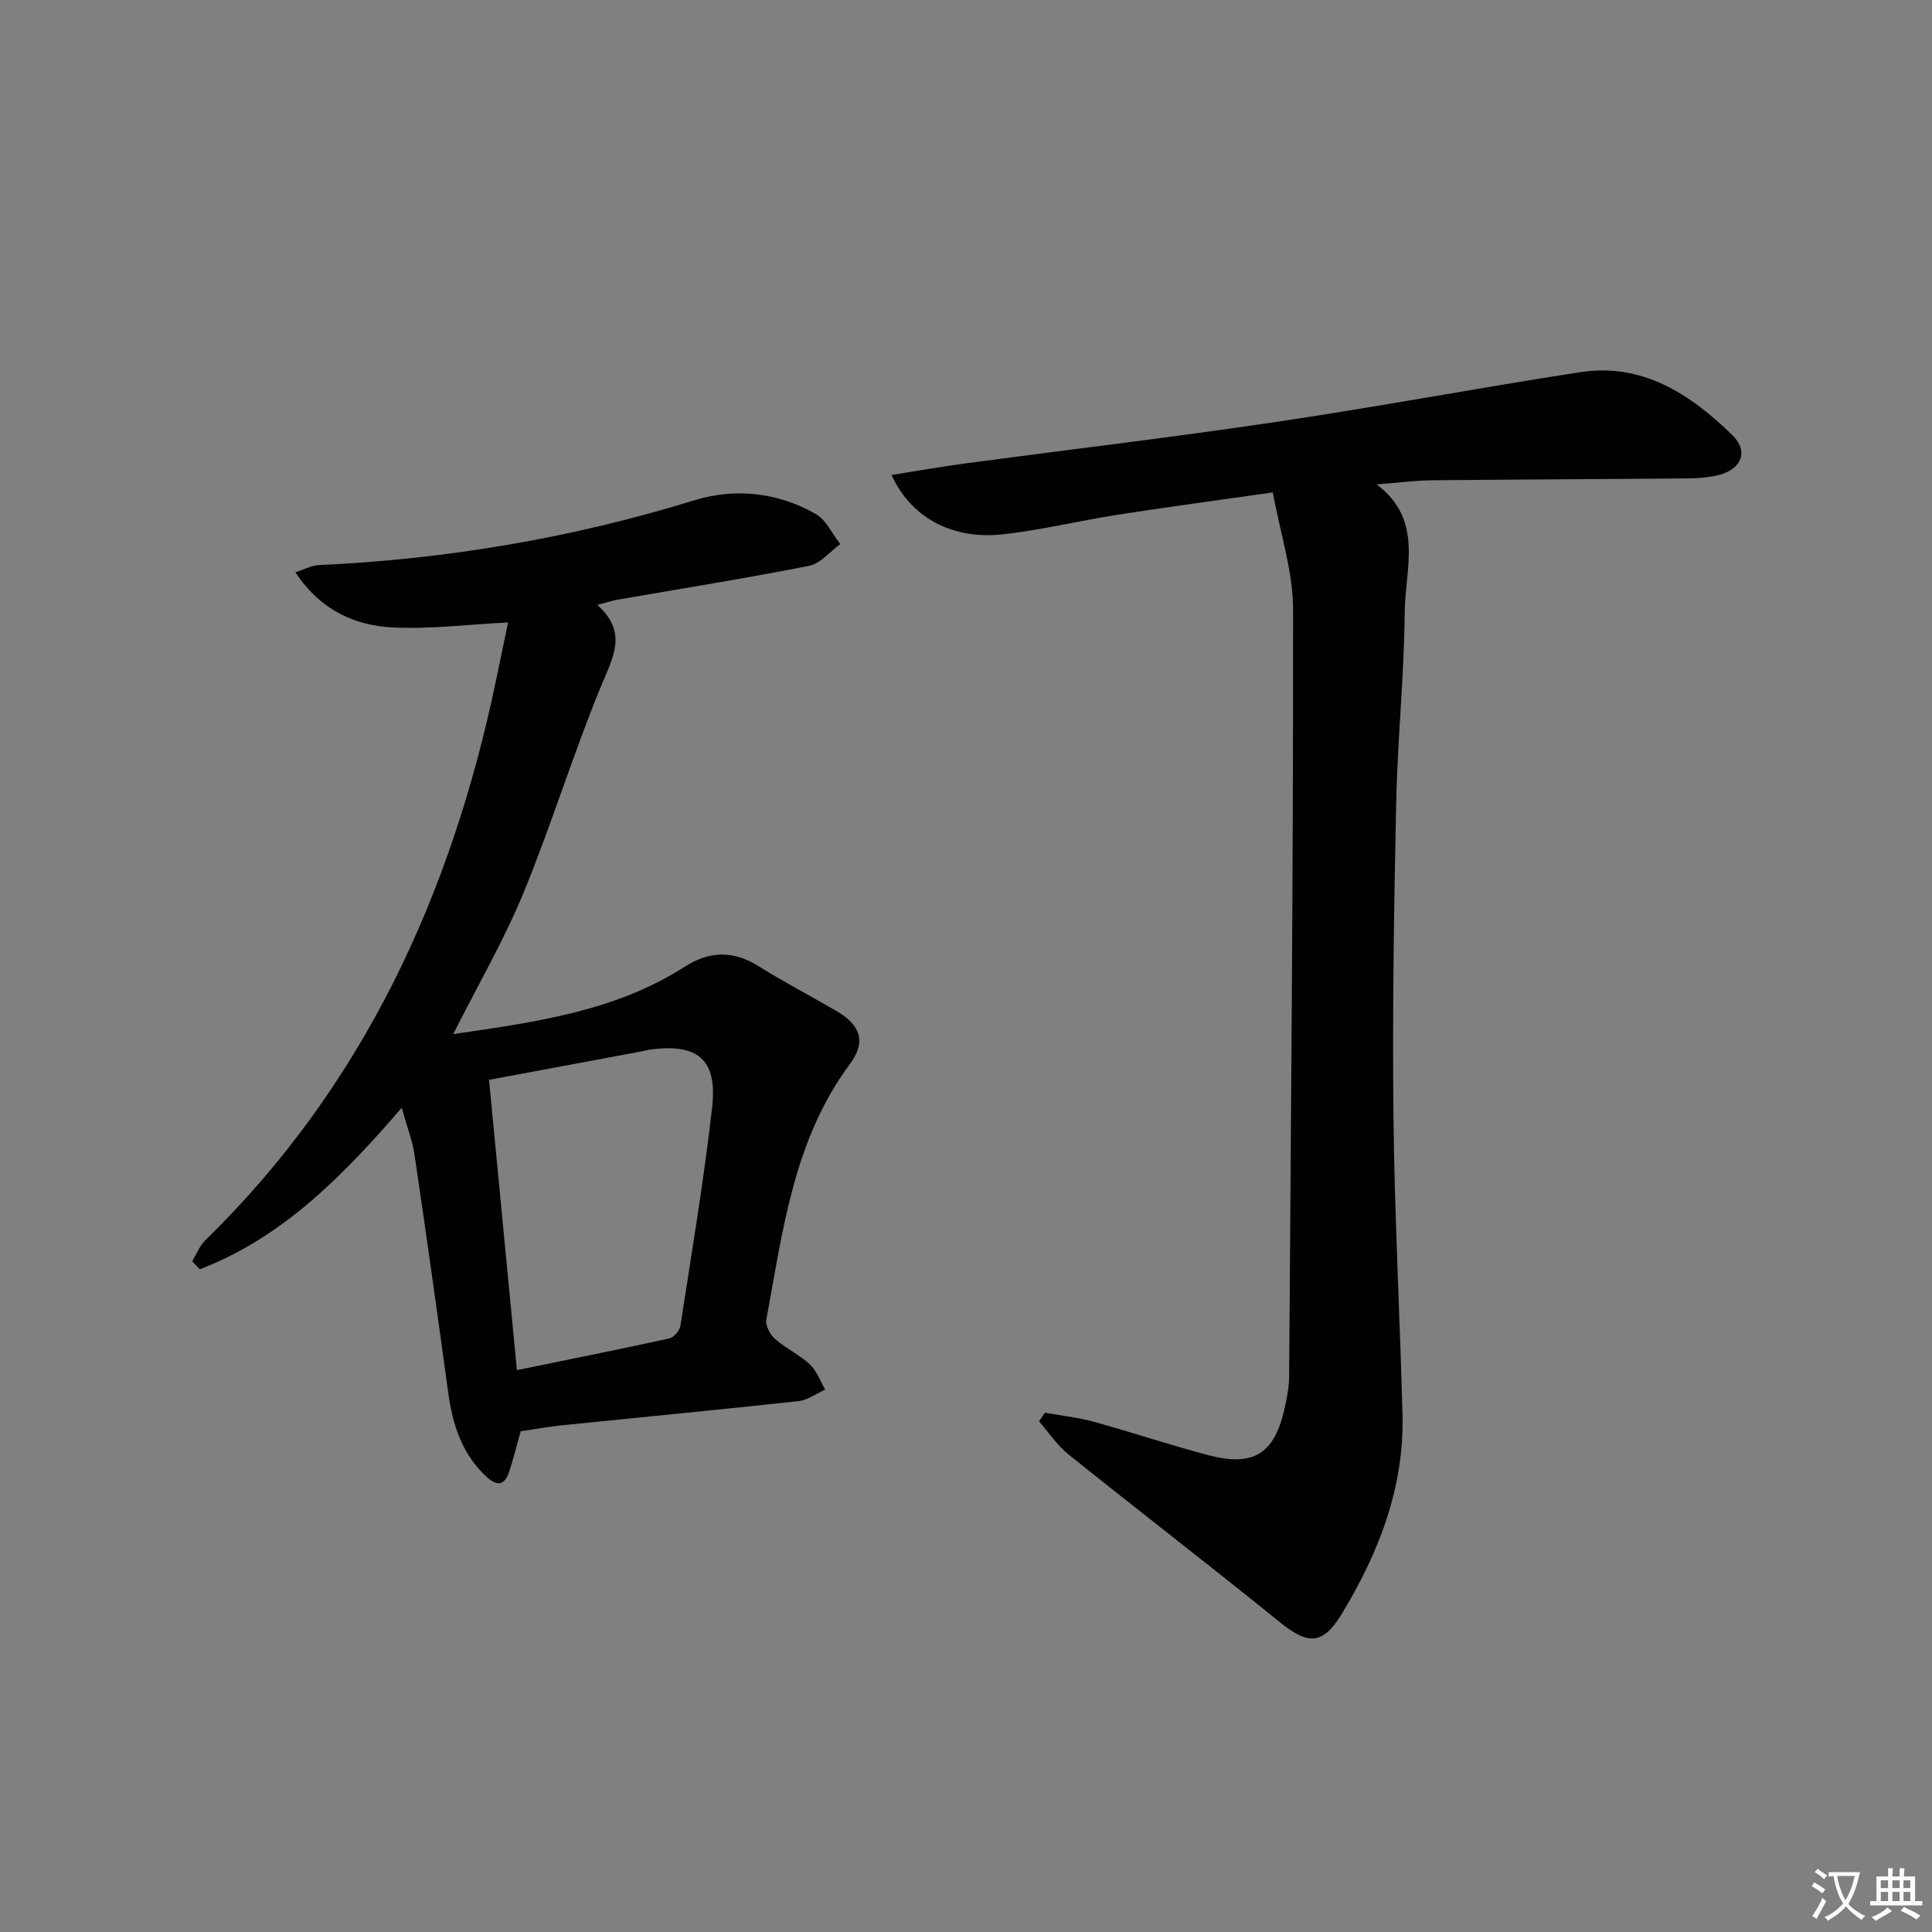
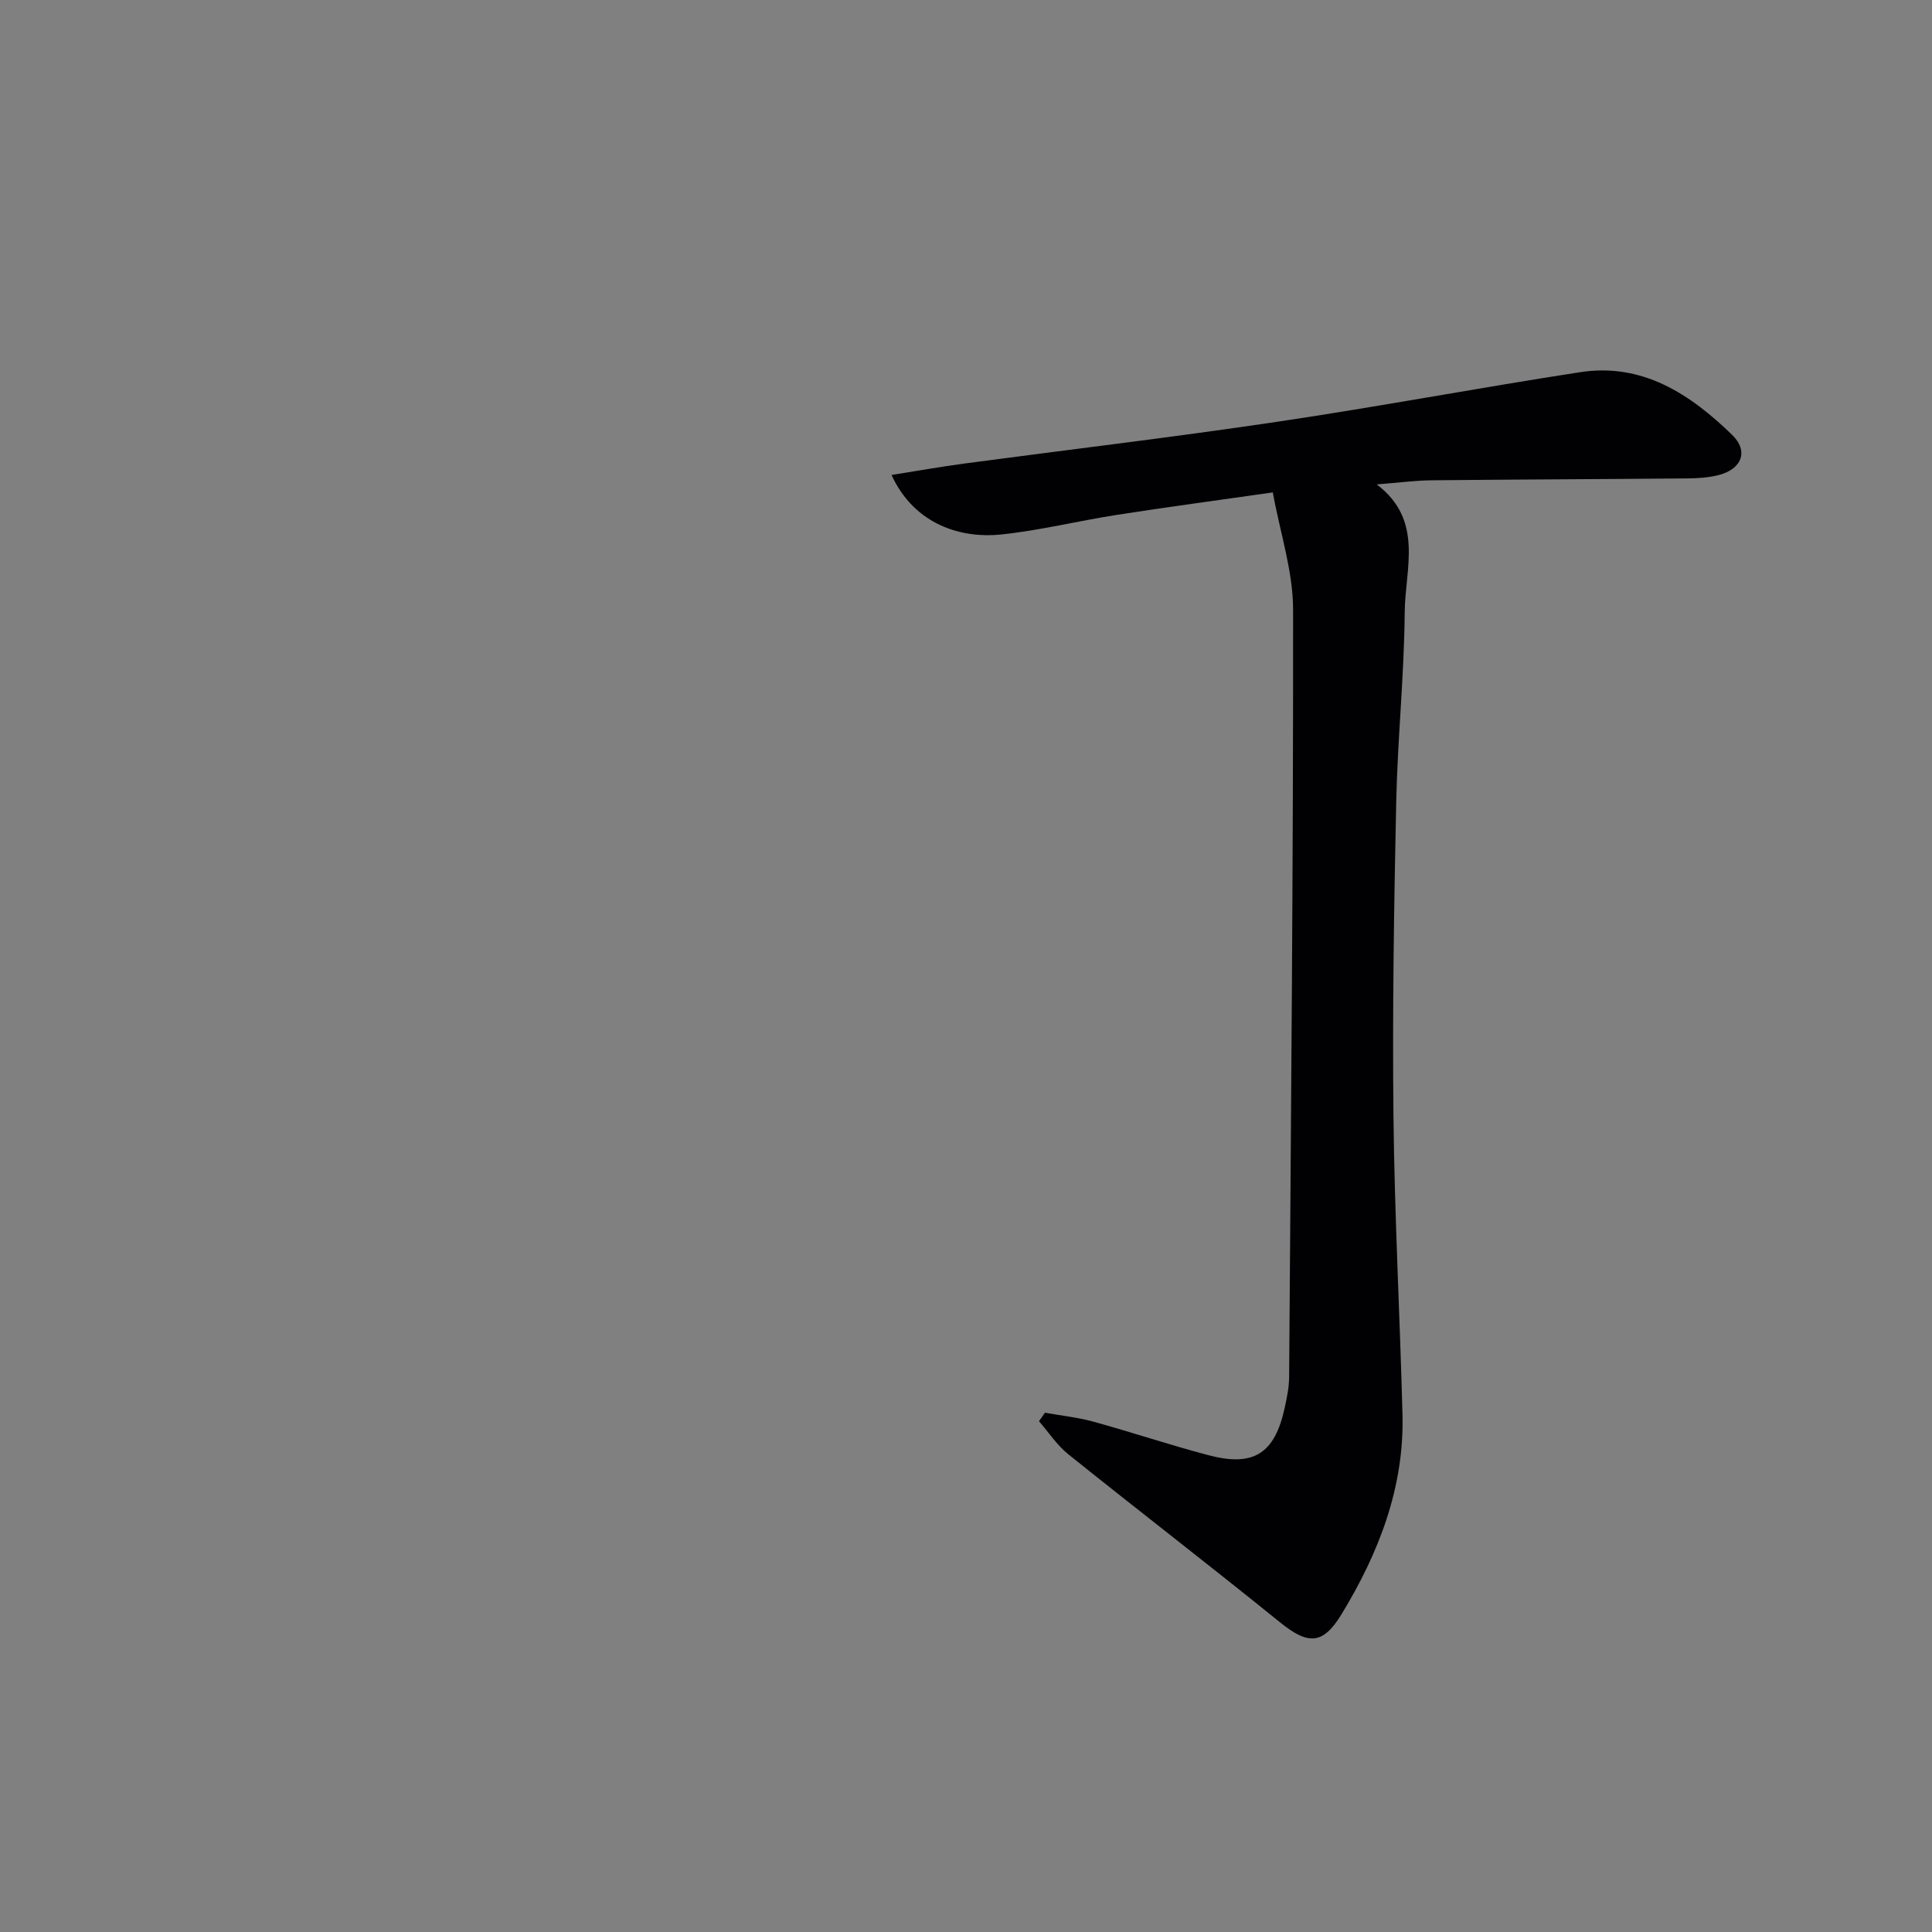
<svg xmlns="http://www.w3.org/2000/svg" enable-background="new 0 0 400 400" viewBox="0 0 400 400">
  <rect x="0" y="0" width="400" height="400" fill="#808080" stroke="none" />
-   <path d="m377.9 391.2c-.2.3-.4.5-.6.8-.7-.6-1.4-1-2.2-1.5.2-.3.4-.5.5-.8.6.4 1.4.8 2.3 1.5zm-1.8 6.1c-.2-.2-.5-.4-.9-.6.4-.6.8-1.2 1.2-1.9s.7-1.3.9-1.9c.3.3.5.5.8.7-.7 1.3-1.4 2.6-2 3.7zm2.2-9c-.3.3-.5.5-.6.8-.6-.6-1.3-1.1-2-1.5.3-.3.5-.5.6-.7.6.5 1.3.9 2 1.4zm.3.2v-.9h2 4.5c-.3 1.3-.6 2.5-1 3.6s-.9 2.1-1.4 3c.4.5 1 1 1.6 1.4s1.2.8 1.9 1.1c-.3.2-.5.4-.8.8-.4-.3-1-.7-1.6-1.2s-1.2-1.1-1.6-1.6c-.5.6-1.1 1.1-1.7 1.6s-1.4.9-2.1 1.4c-.1-.3-.3-.5-.7-.8.6-.2 1.2-.5 1.9-1s1.4-1.1 2-1.8c-.5-.8-.9-1.6-1.2-2.5s-.6-2-.8-3.2c-.4.1-.7.1-1 .1zm2.5 2.7c.3 1 .7 1.7 1 2.2.3-.5.6-1.1 1-2s.6-1.9.9-3h-3.2-.4c.1.9.3 1.8.7 2.8z" fill="#fbfafc" />
-   <path d="m396.5 388.5v1.5 3.6h1.5v.9c-.4 0-1 0-1.7 0h-7.9c-.5 0-.9 0-1.2 0v-.9h1.3v-3.5c0-.7 0-1.2 0-1.6h2.4c0-.8 0-1.4 0-1.7h1c0 .3-.1.8-.1 1.7h1.5c0-.8 0-1.4 0-1.7h1c0 .3-.1.9-.1 1.7zm-8.2 9.2c-.2-.3-.5-.5-.8-.8.8-.3 1.4-.6 1.9-.9s1-.7 1.4-1.1c.3.3.6.5.9.8-1.6 1-2.8 1.6-3.4 2zm2.6-6.8v-1.6h-1.5v1.6zm0 2.7v-1.9h-1.5v1.9zm2.4-2.7v-1.6h-1.5v1.6zm0 2.7v-1.9h-1.5v1.9zm.2 2 .7-.8c.4.2.9.5 1.6.8s1.3.7 1.8 1c-.3.3-.5.5-.8.8-.4-.3-1.5-1-3.3-1.8zm2-4.7v-1.6h-1.4v1.6zm0 2.7v-1.9h-1.4v1.9z" fill="#fbfafc" />
  <g fill="#010103">
    <path d="m216.35 292.49c3.33.6 6.74.95 9.99 1.84 7.99 2.2 15.87 4.85 23.89 6.96 9.37 2.47 13.7-.36 15.76-9.85.46-2.1.9-4.26.91-6.39.37-52.96.87-105.92.82-158.88-.01-7.9-2.67-15.8-4.2-24.22-11.71 1.67-22.02 3.05-32.29 4.65-8.04 1.25-15.99 3.24-24.06 4.07-7.85.81-17.74-1.8-22.59-12.33 5.22-.83 10.1-1.7 15.01-2.36 21.56-2.88 43.16-5.43 64.67-8.63 21-3.12 41.88-7.05 62.86-10.29 12.94-2 22.82 4.54 31.51 12.99 3.48 3.38 1.97 7.12-2.89 8.33-2.06.51-4.25.65-6.39.67-17.66.16-35.31.21-52.97.39-3.47.04-6.94.51-11.34.85 9.81 7.43 5.87 17.44 5.79 26.45-.11 13.12-1.48 26.23-1.76 39.35-.46 21.63-.8 43.27-.57 64.9.22 20.62 1.33 41.22 1.87 61.84.39 15.14-4.91 28.7-12.62 41.38-3.9 6.41-6.96 6.35-12.78 1.64-14.48-11.72-29.25-23.09-43.78-34.75-2.35-1.88-4.07-4.55-6.08-6.85.42-.59.83-1.18 1.24-1.76z" />
-     <path d="m93.84 214.1c17.07-2.49 33.53-4.72 47.93-13.95 5.21-3.33 10.09-3.36 15.33-.09 5.22 3.26 10.67 6.12 16 9.21 5.07 2.94 6.3 6.39 2.86 11.03-11.7 15.76-13.88 34.54-17.3 52.93-.22 1.2.78 3.08 1.79 3.97 2.23 1.96 5.06 3.27 7.23 5.29 1.43 1.34 2.14 3.45 3.17 5.21-1.84.82-3.62 2.18-5.53 2.39-16.34 1.78-32.7 3.34-49.05 5.01-2.79.29-5.56.8-8.47 1.23-.76 2.7-1.46 5.55-2.37 8.34-.95 2.91-2.56 3.1-4.77 1.03-5.01-4.7-6.95-10.72-7.85-17.3-2.25-16.43-4.55-32.86-6.98-49.27-.45-3.03-1.6-5.95-2.66-9.78-12.29 14.26-24.8 26.94-41.82 33.44-.52-.56-1.04-1.11-1.56-1.67.89-1.46 1.53-3.18 2.72-4.34 32.81-32.03 50.94-71.67 60.19-115.92.83-3.99 1.66-7.98 2.49-11.99-8.44.43-16.16 1.41-23.81 1.04-7.97-.39-15.03-3.58-20.22-11.42 1.93-.62 3.34-1.43 4.78-1.49 26.5-1.22 52.41-5.58 77.82-13.42 8.39-2.59 17.26-1.67 25.12 2.83 2.18 1.25 3.42 4.11 5.09 6.24-2.14 1.55-4.1 4.04-6.45 4.5-13.17 2.6-26.43 4.71-39.66 7.01-1.11.19-2.18.56-4.19 1.08 6.36 5.69 3.26 10.81.81 16.73-5.83 14.11-10.29 28.78-16.1 42.9-4.02 9.76-9.38 18.97-14.54 29.23zm7.41 9.47c1.92 19.95 3.81 39.67 5.77 60.1 11.15-2.29 21.37-4.33 31.55-6.56.93-.21 2.14-1.59 2.29-2.57 2.33-15.08 4.87-30.14 6.58-45.29 1.13-9.99-3.04-13.32-13.06-11.91-.49.07-.97.23-1.46.32-10.24 1.9-20.49 3.82-31.67 5.91z" />
  </g>
</svg>